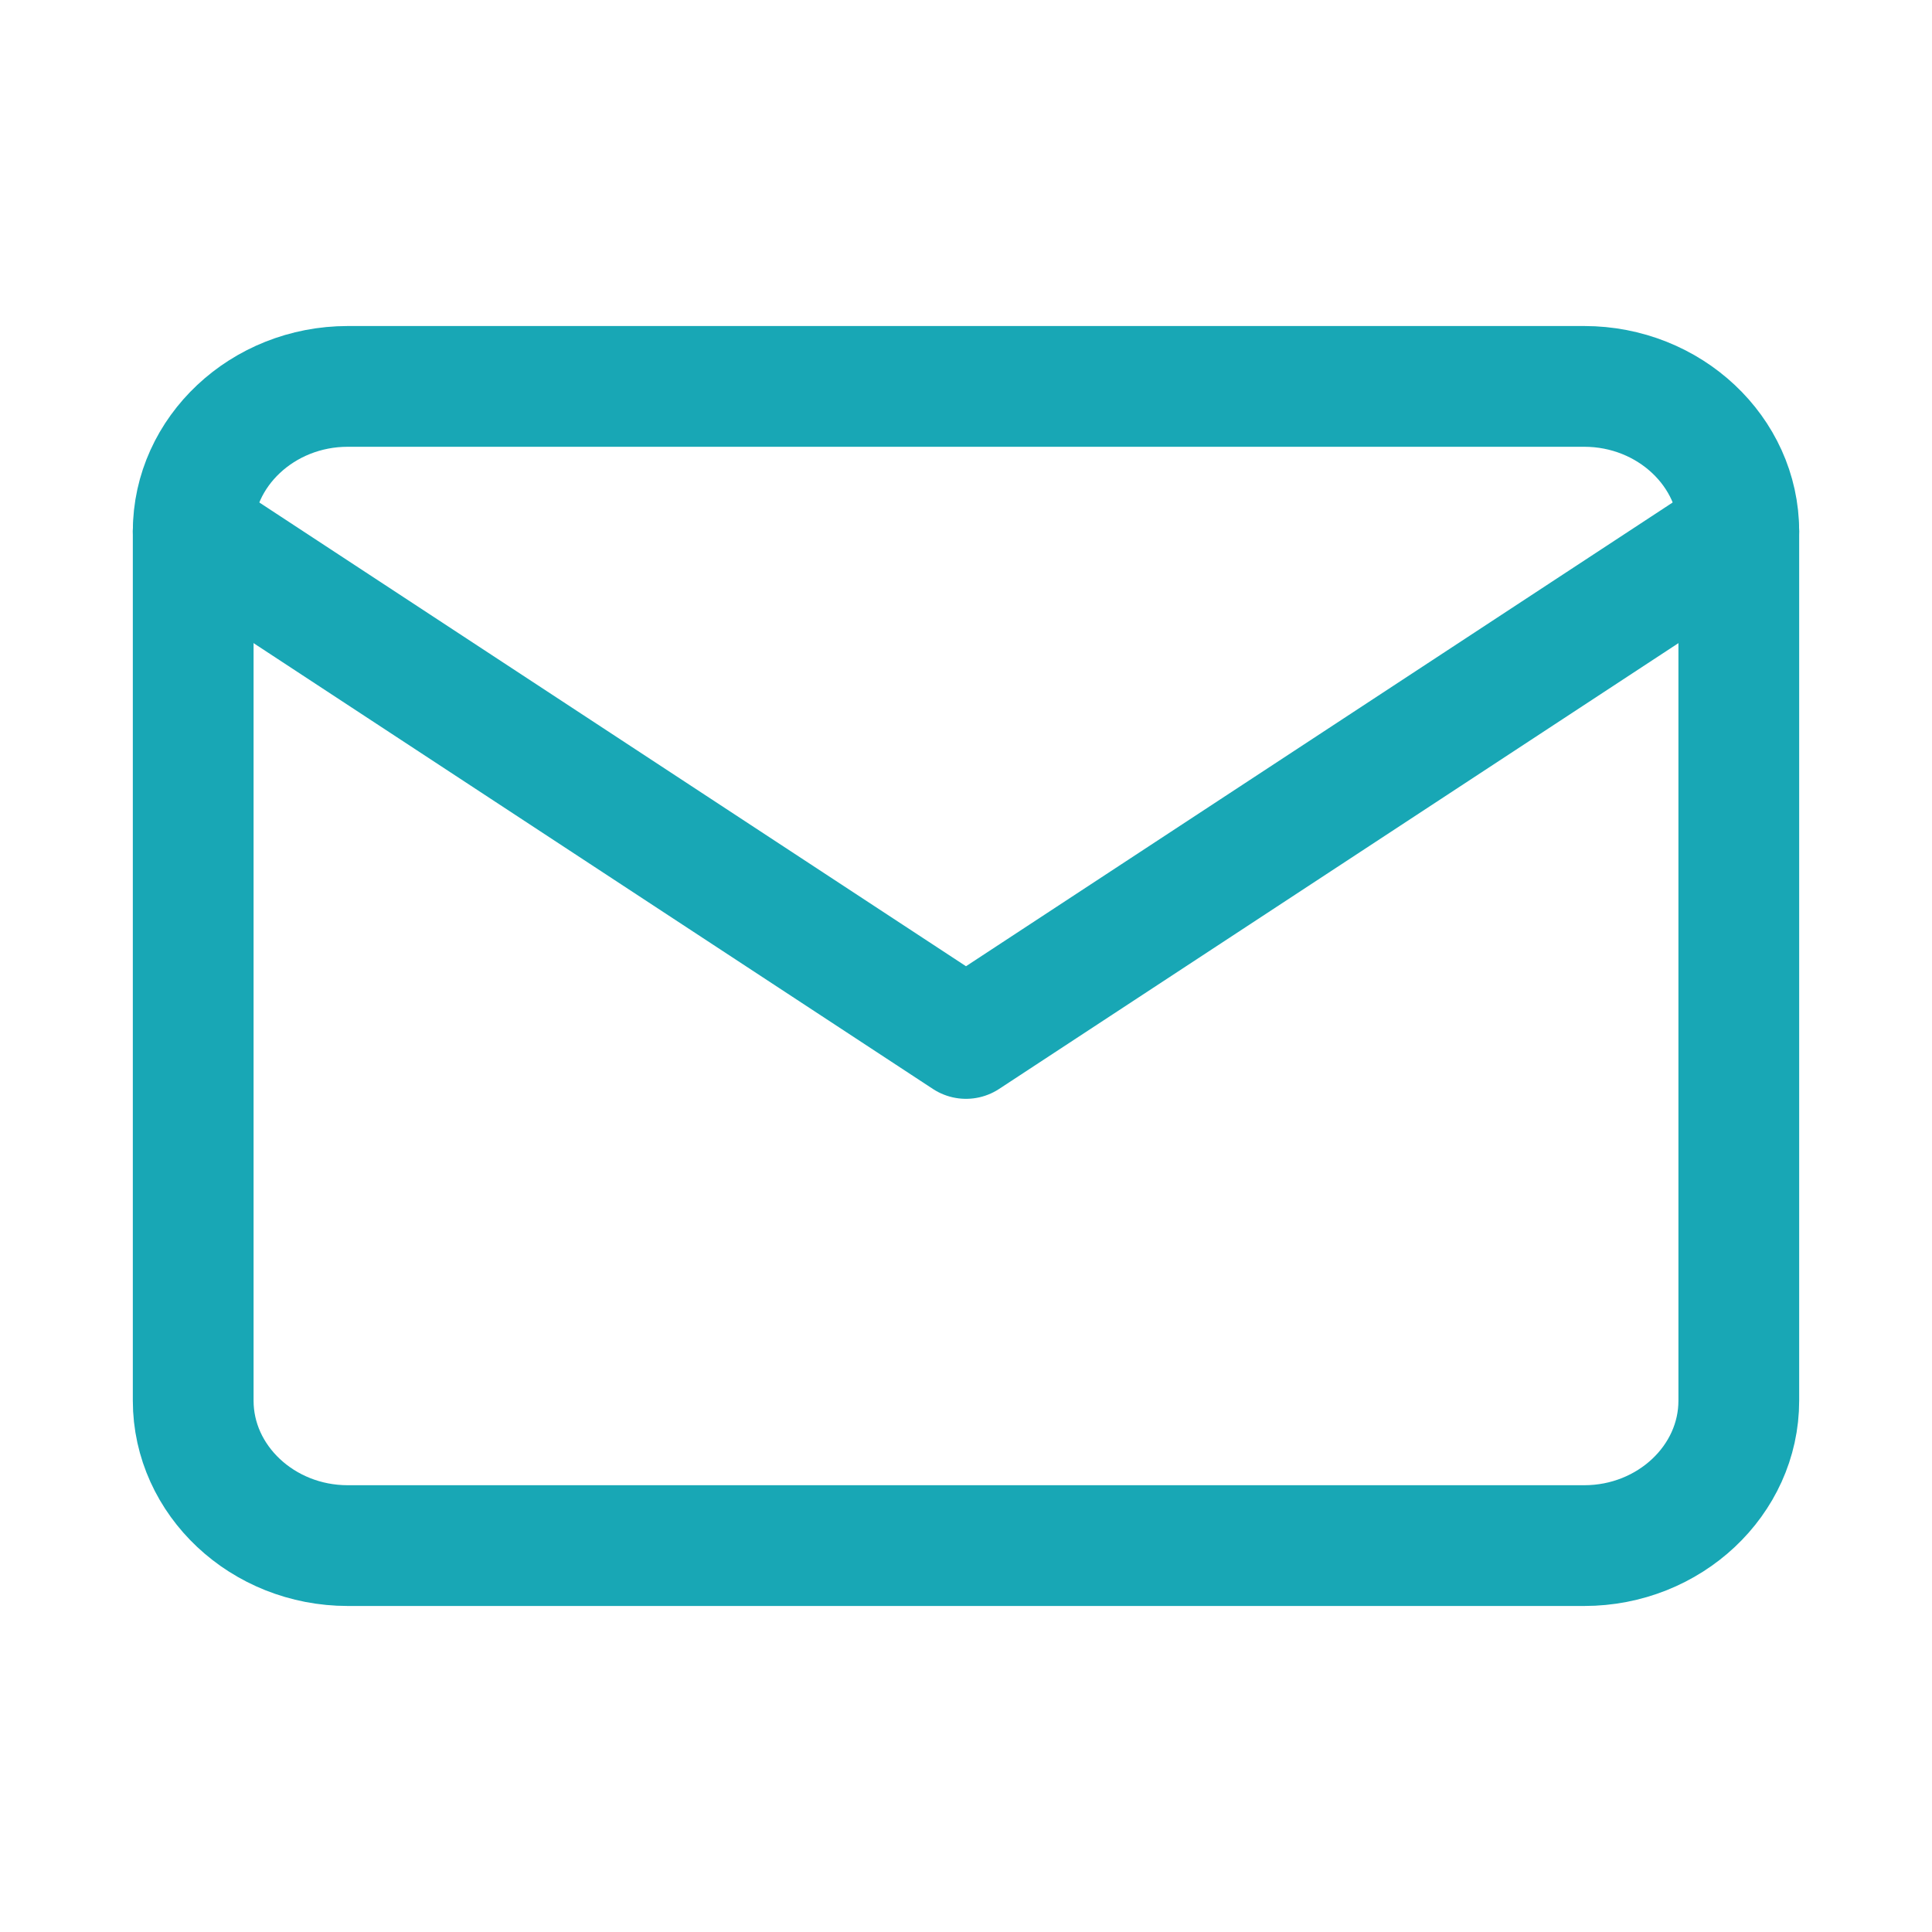
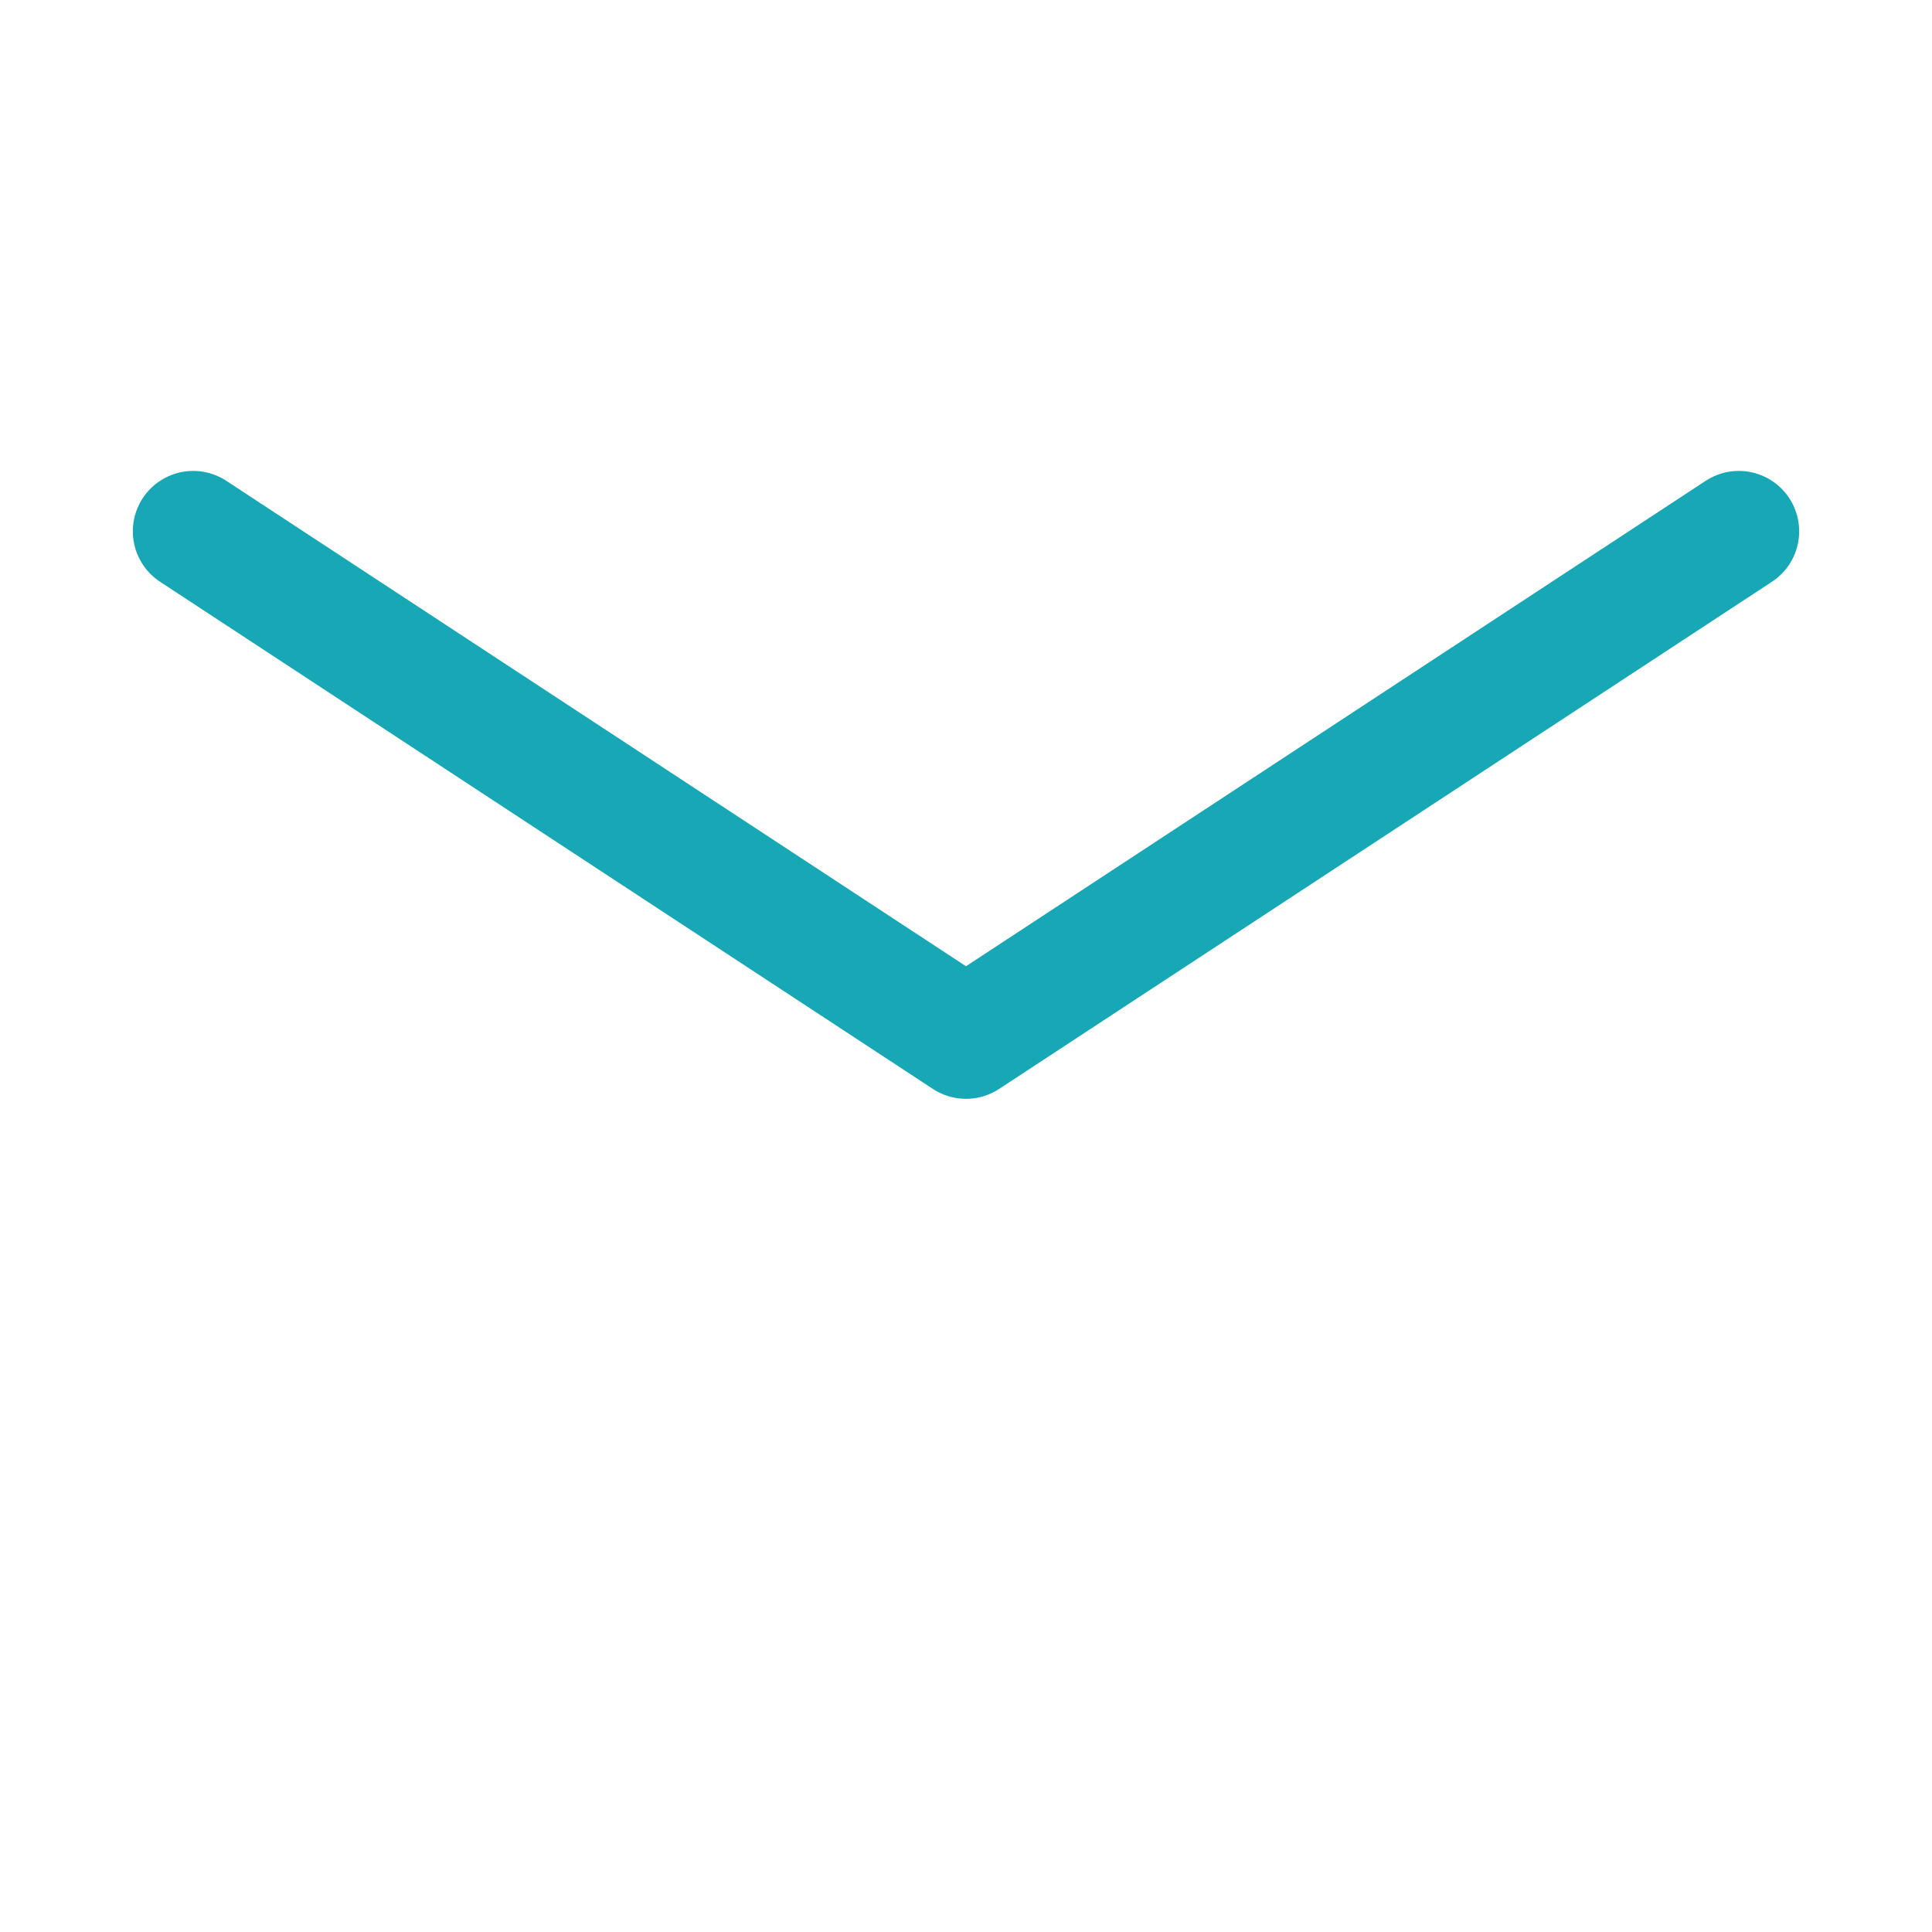
<svg xmlns="http://www.w3.org/2000/svg" width="24" height="24" viewBox="0 0 24 24" fill="none">
  <g id="Ð¡Ð¾Ð¾Ð±ÑÐµÐ½Ð¸Ðµ">
    <g id="Group">
-       <path id="Vector" d="M4.32 4.8H19.68C20.736 4.8 21.6 5.61 21.6 6.6V17.4C21.6 18.39 20.736 19.2 19.68 19.2H4.32C3.264 19.2 2.4 18.39 2.4 17.4V6.6C2.4 5.61 3.264 4.8 4.32 4.8Z" stroke="#18A7B5" stroke-width="1.5" stroke-linecap="round" stroke-linejoin="round" />
      <path id="Vector_2" d="M21.6 6.6L12 12.9L2.4 6.6" stroke="#18A7B5" stroke-width="1.5" stroke-linecap="round" stroke-linejoin="round" />
    </g>
  </g>
</svg>